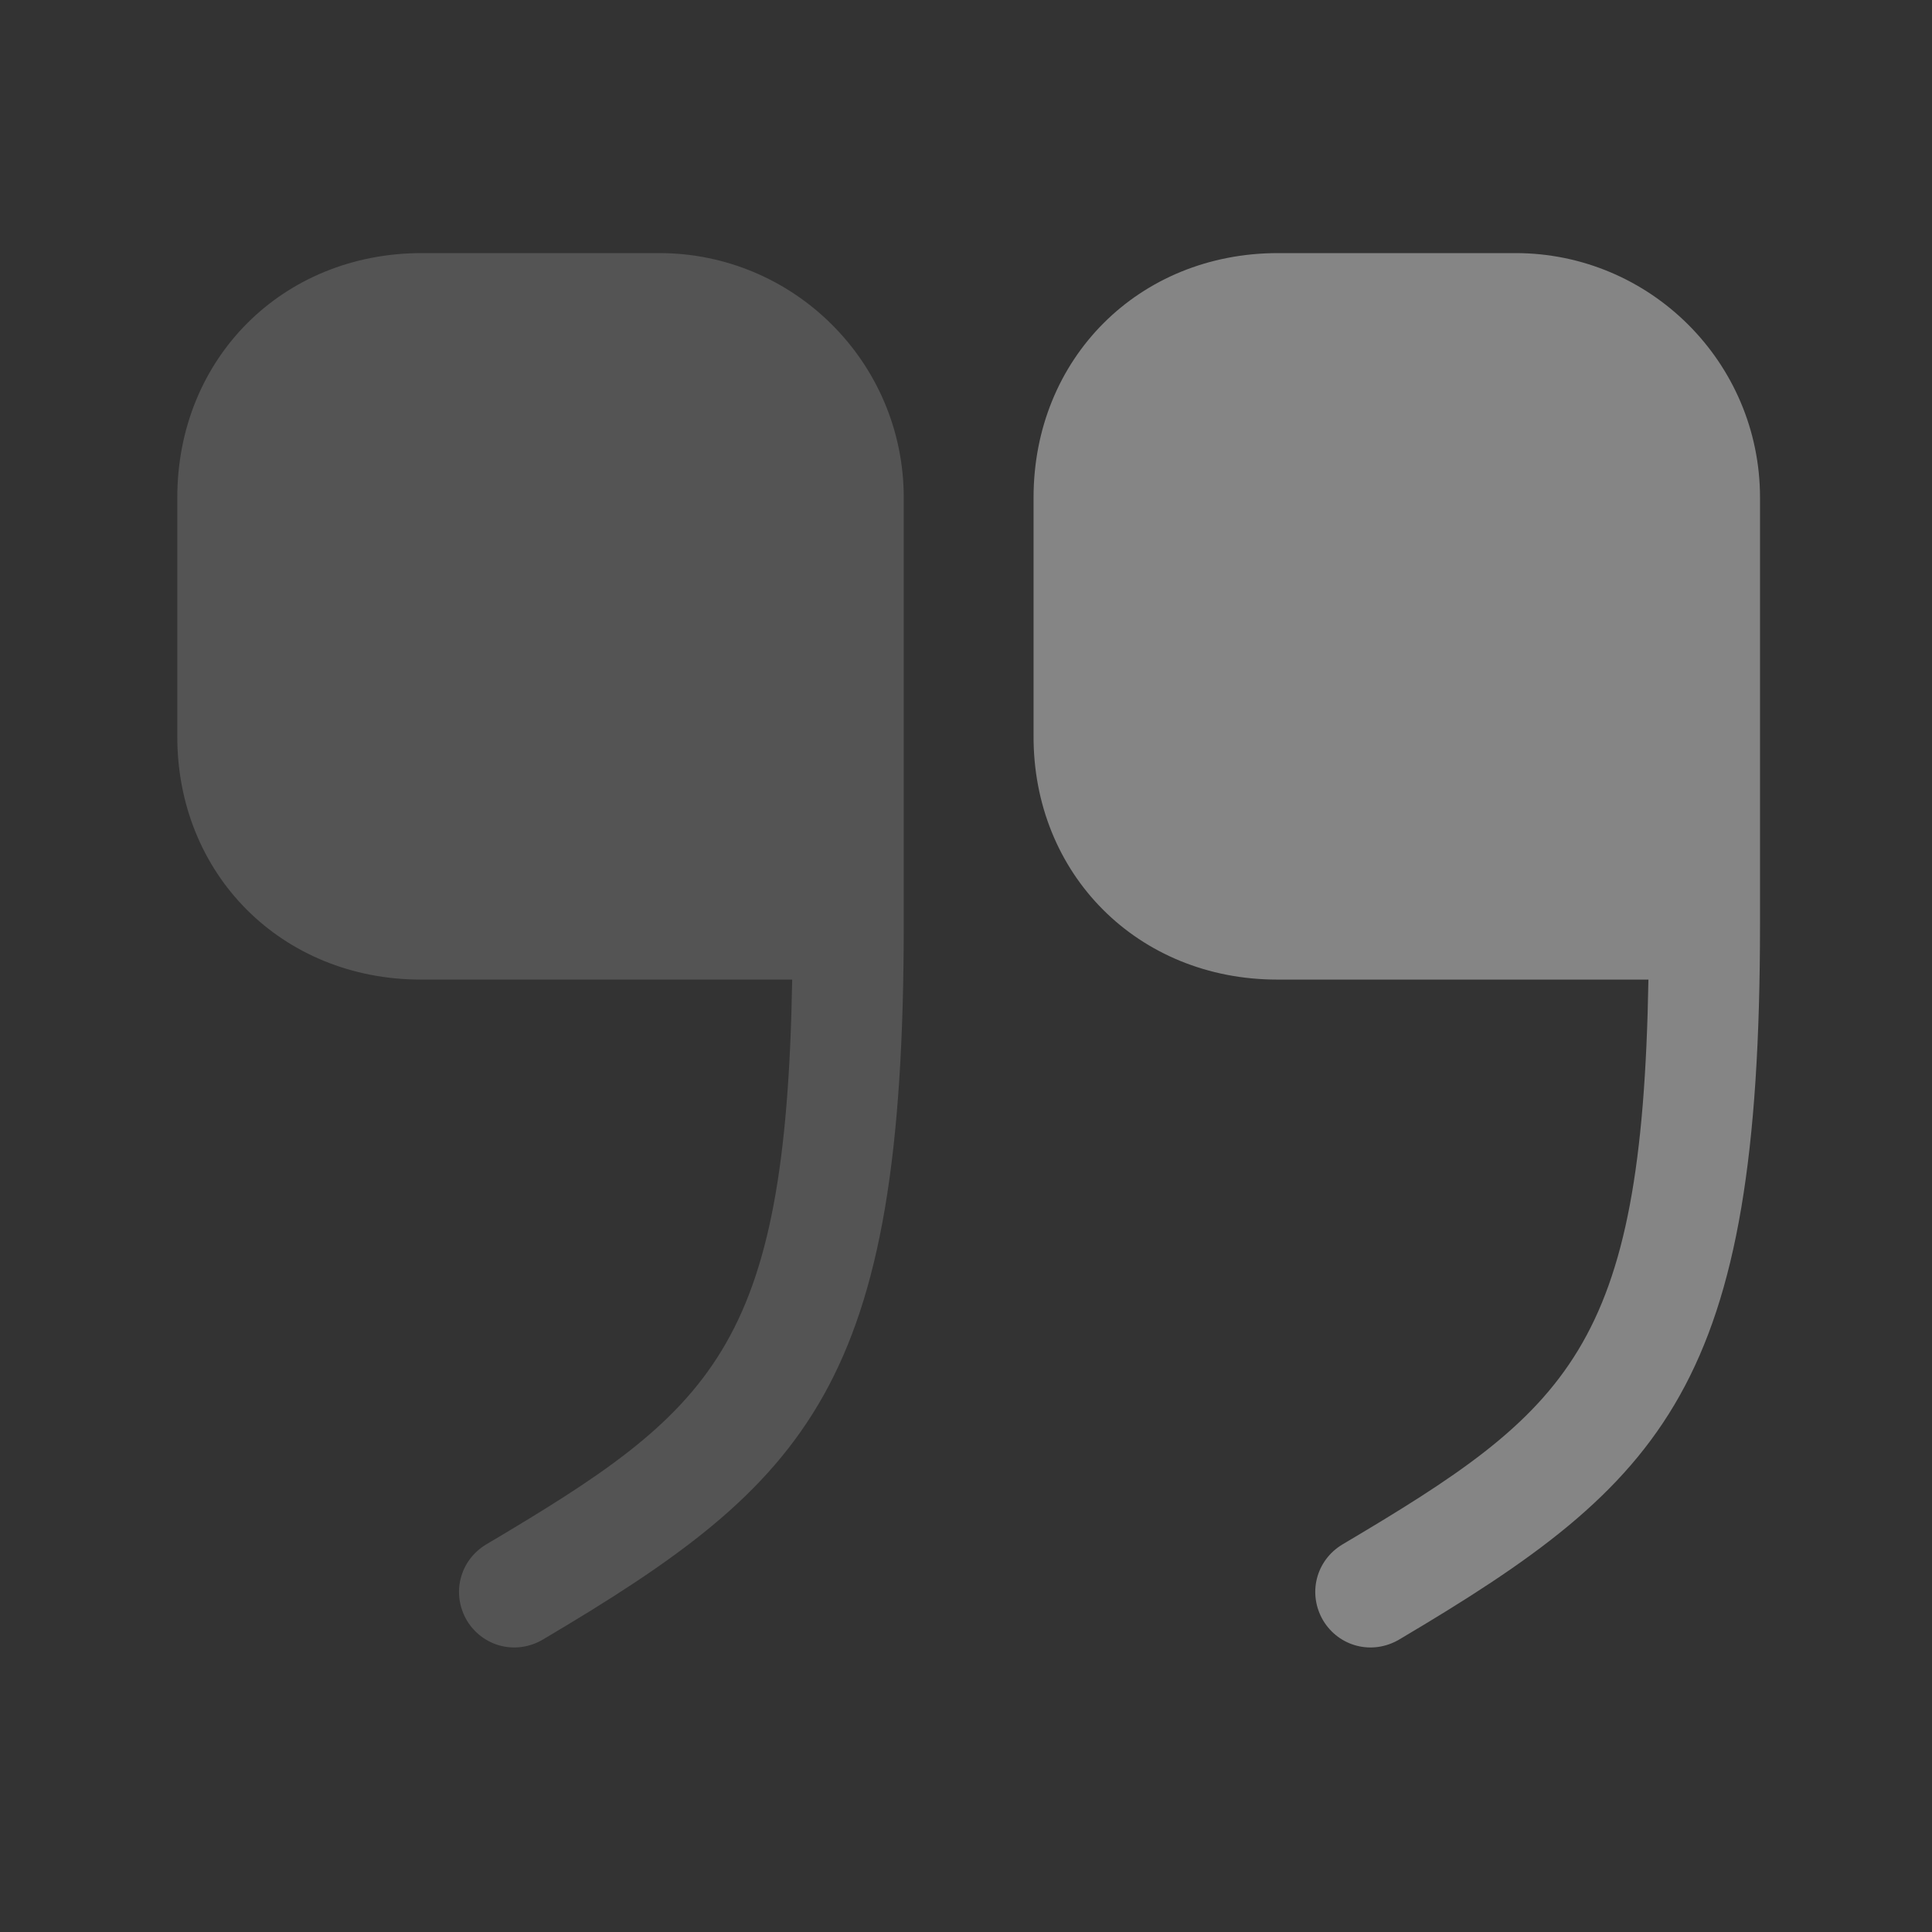
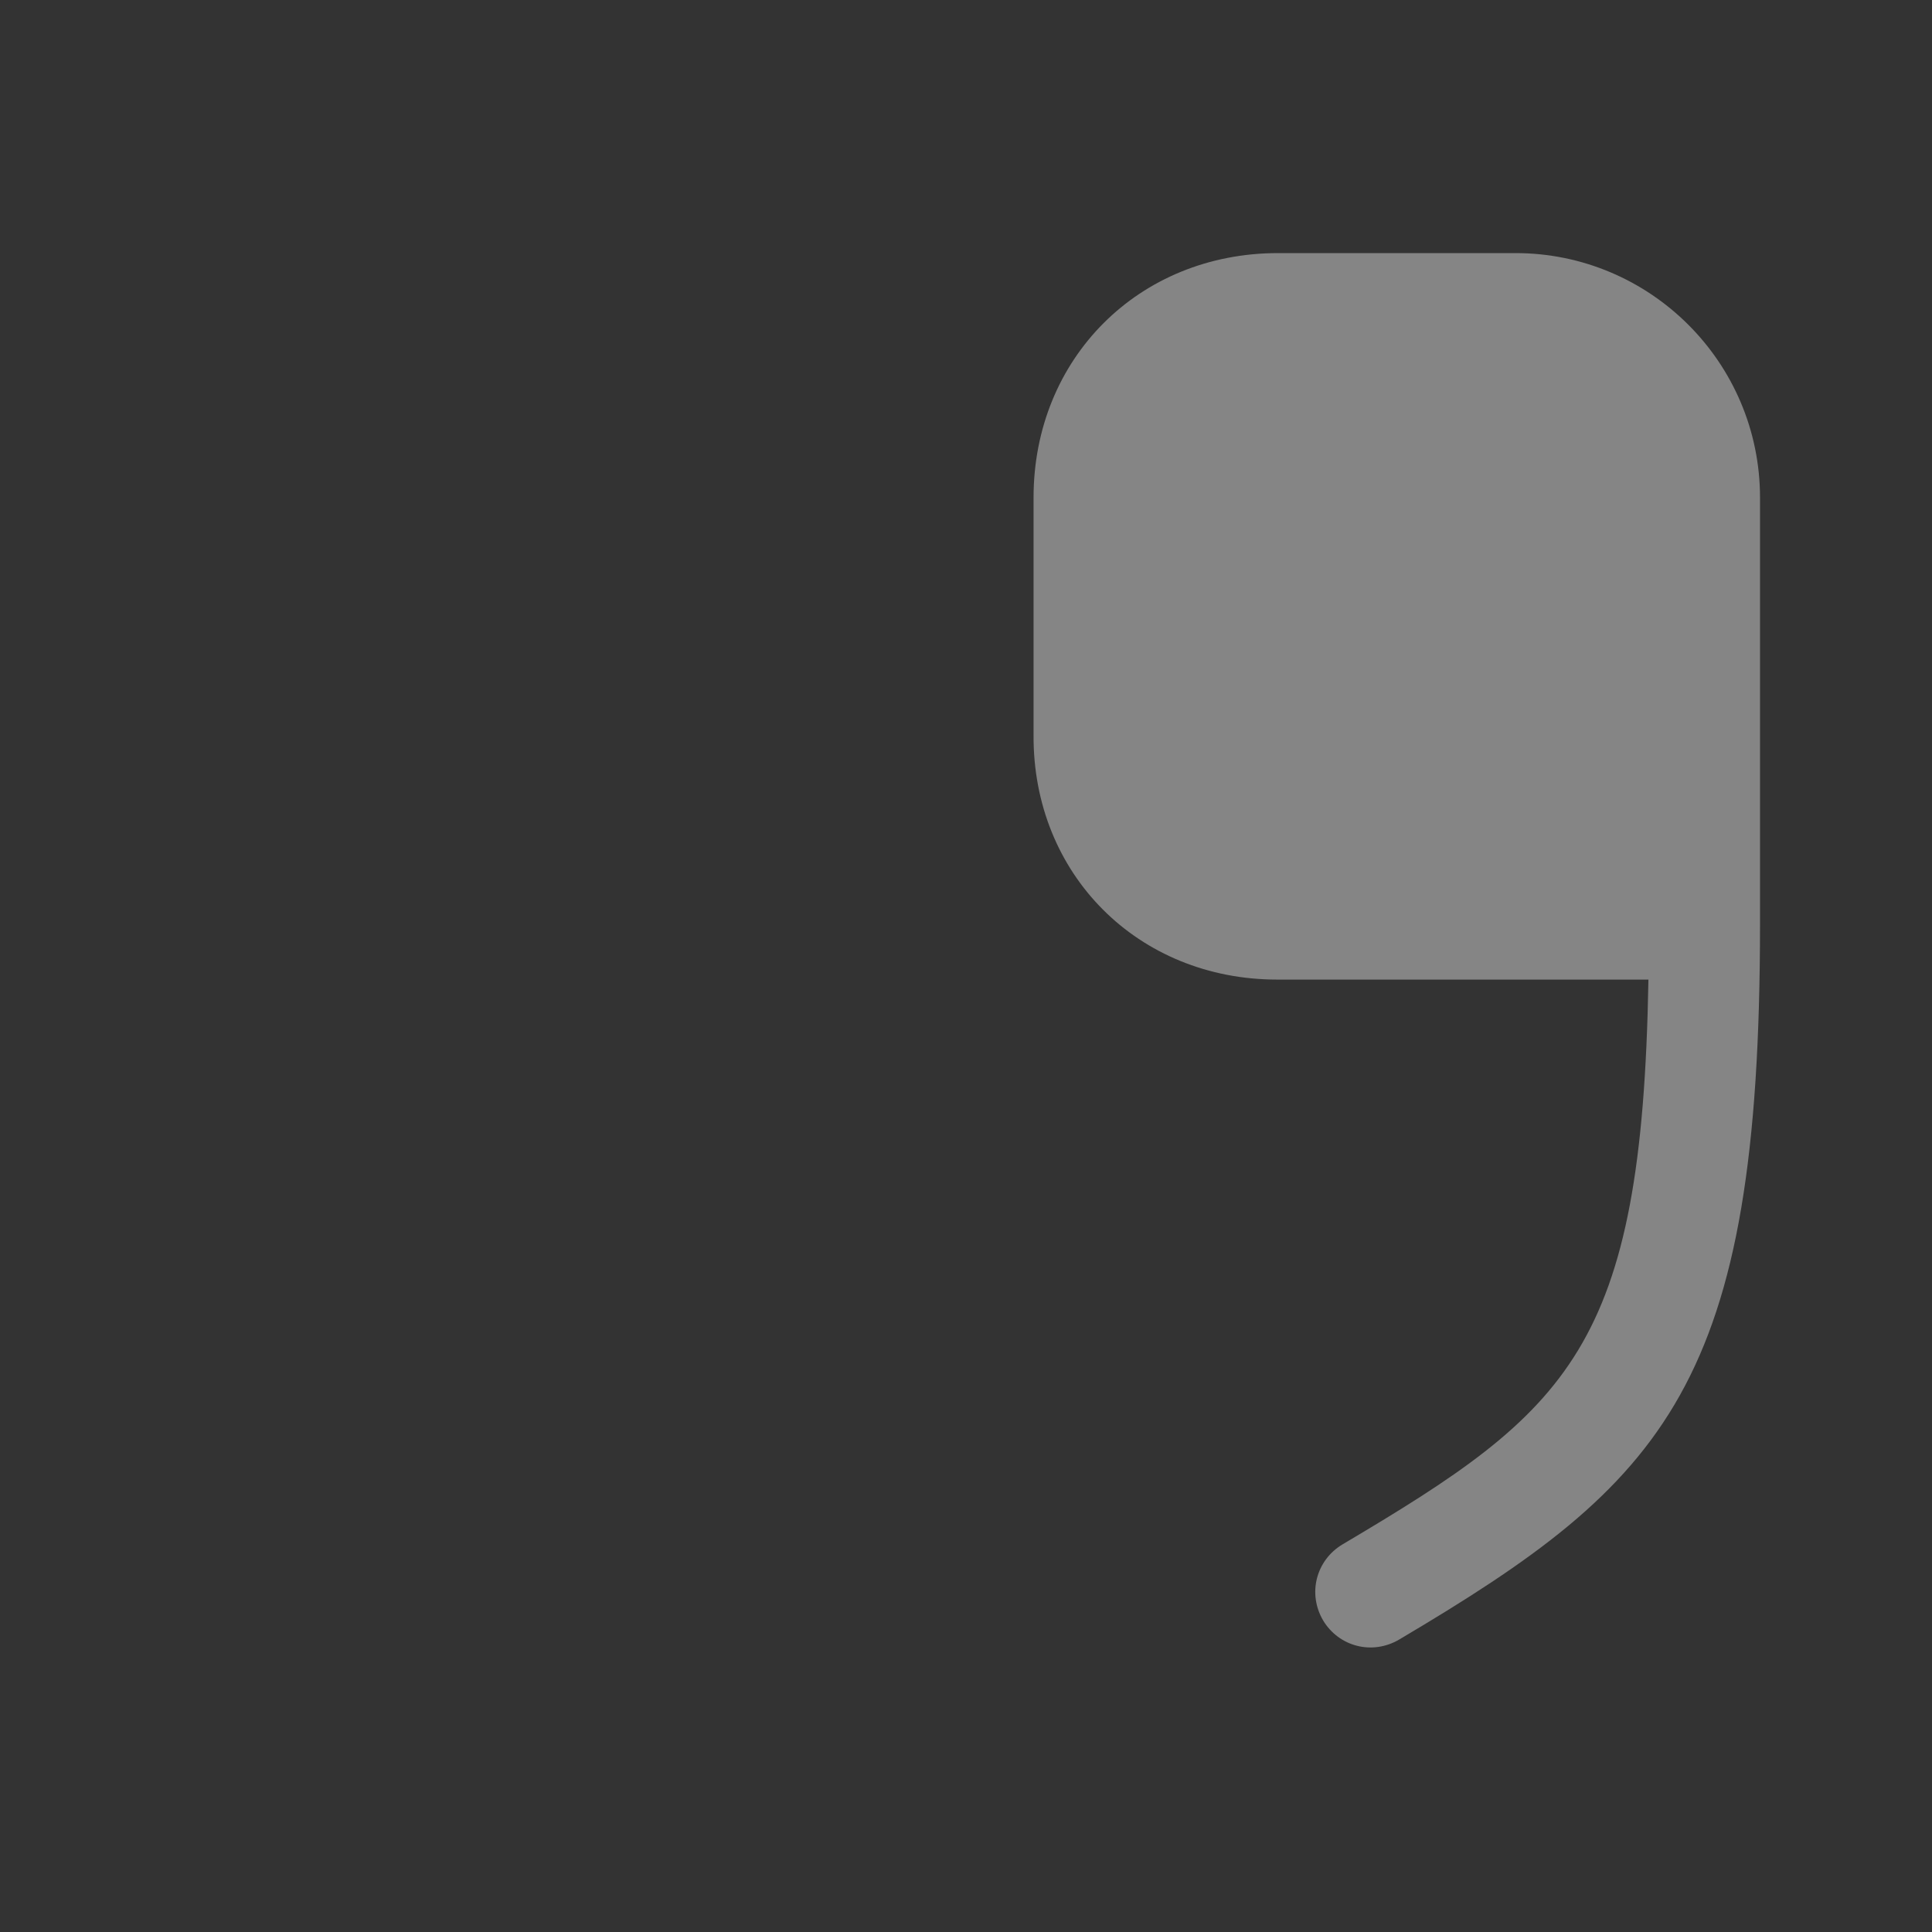
<svg xmlns="http://www.w3.org/2000/svg" width="59" height="59" viewBox="0 0 59 59" fill="none">
  <rect x="0" y="0" width="59" height="59" fill="#333333" stroke="none" />
  <g opacity="0.4">
    <path d="M39.006 29.915H50.34C50.147 41.2 47.923 43.061 40.988 47.169C40.19 47.653 39.924 48.668 40.408 49.489C40.891 50.287 41.906 50.553 42.728 50.069C50.896 45.236 53.748 42.288 53.748 28.223V15.197C53.748 11.065 50.389 7.729 46.28 7.729H39.03C34.777 7.729 31.563 10.944 31.563 15.197V22.447C31.538 26.7 34.753 29.915 39.006 29.915Z" fill="white" />
-     <path opacity="0.4" d="M12.857 29.915H24.192C23.998 41.2 21.775 43.061 14.839 47.169C14.042 47.653 13.776 48.668 14.259 49.489C14.742 50.287 15.758 50.553 16.579 50.069C24.747 45.236 27.599 42.288 27.599 28.223V15.197C27.599 11.065 24.24 7.729 20.132 7.729H12.882C8.628 7.729 5.414 10.944 5.414 15.197V22.447C5.39 26.7 8.604 29.915 12.857 29.915Z" fill="white" />
  </g>
</svg>